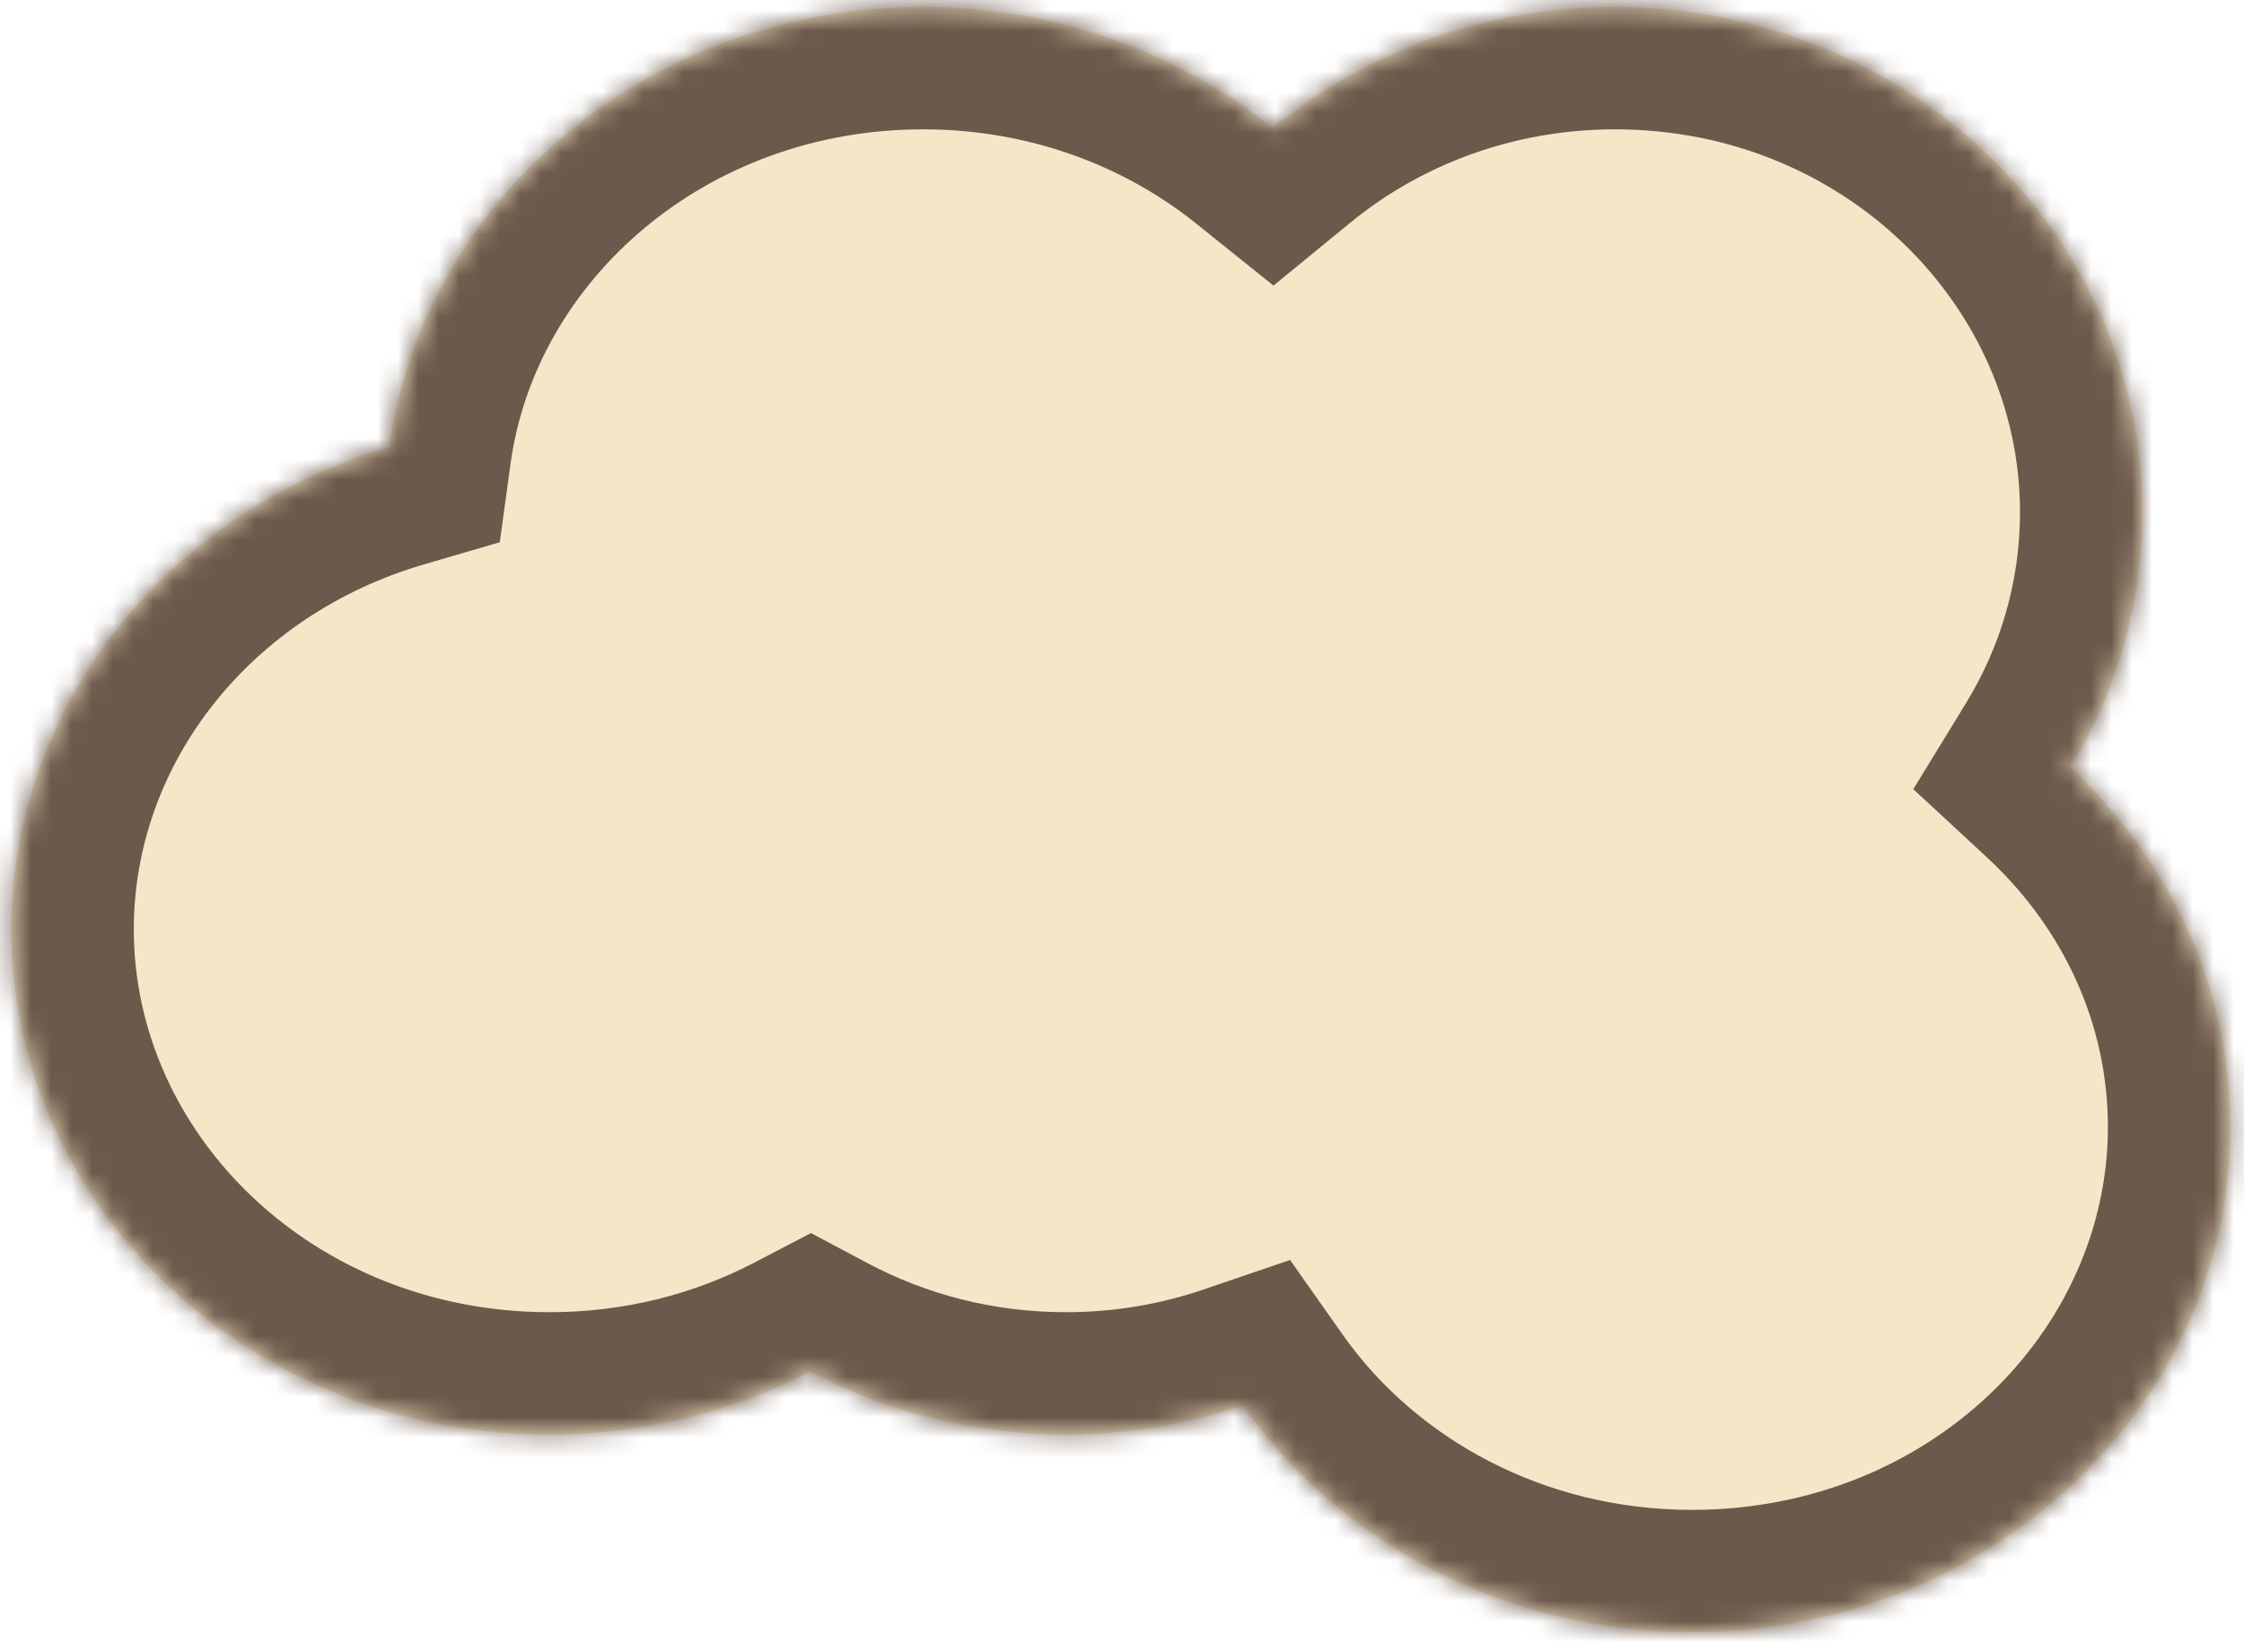
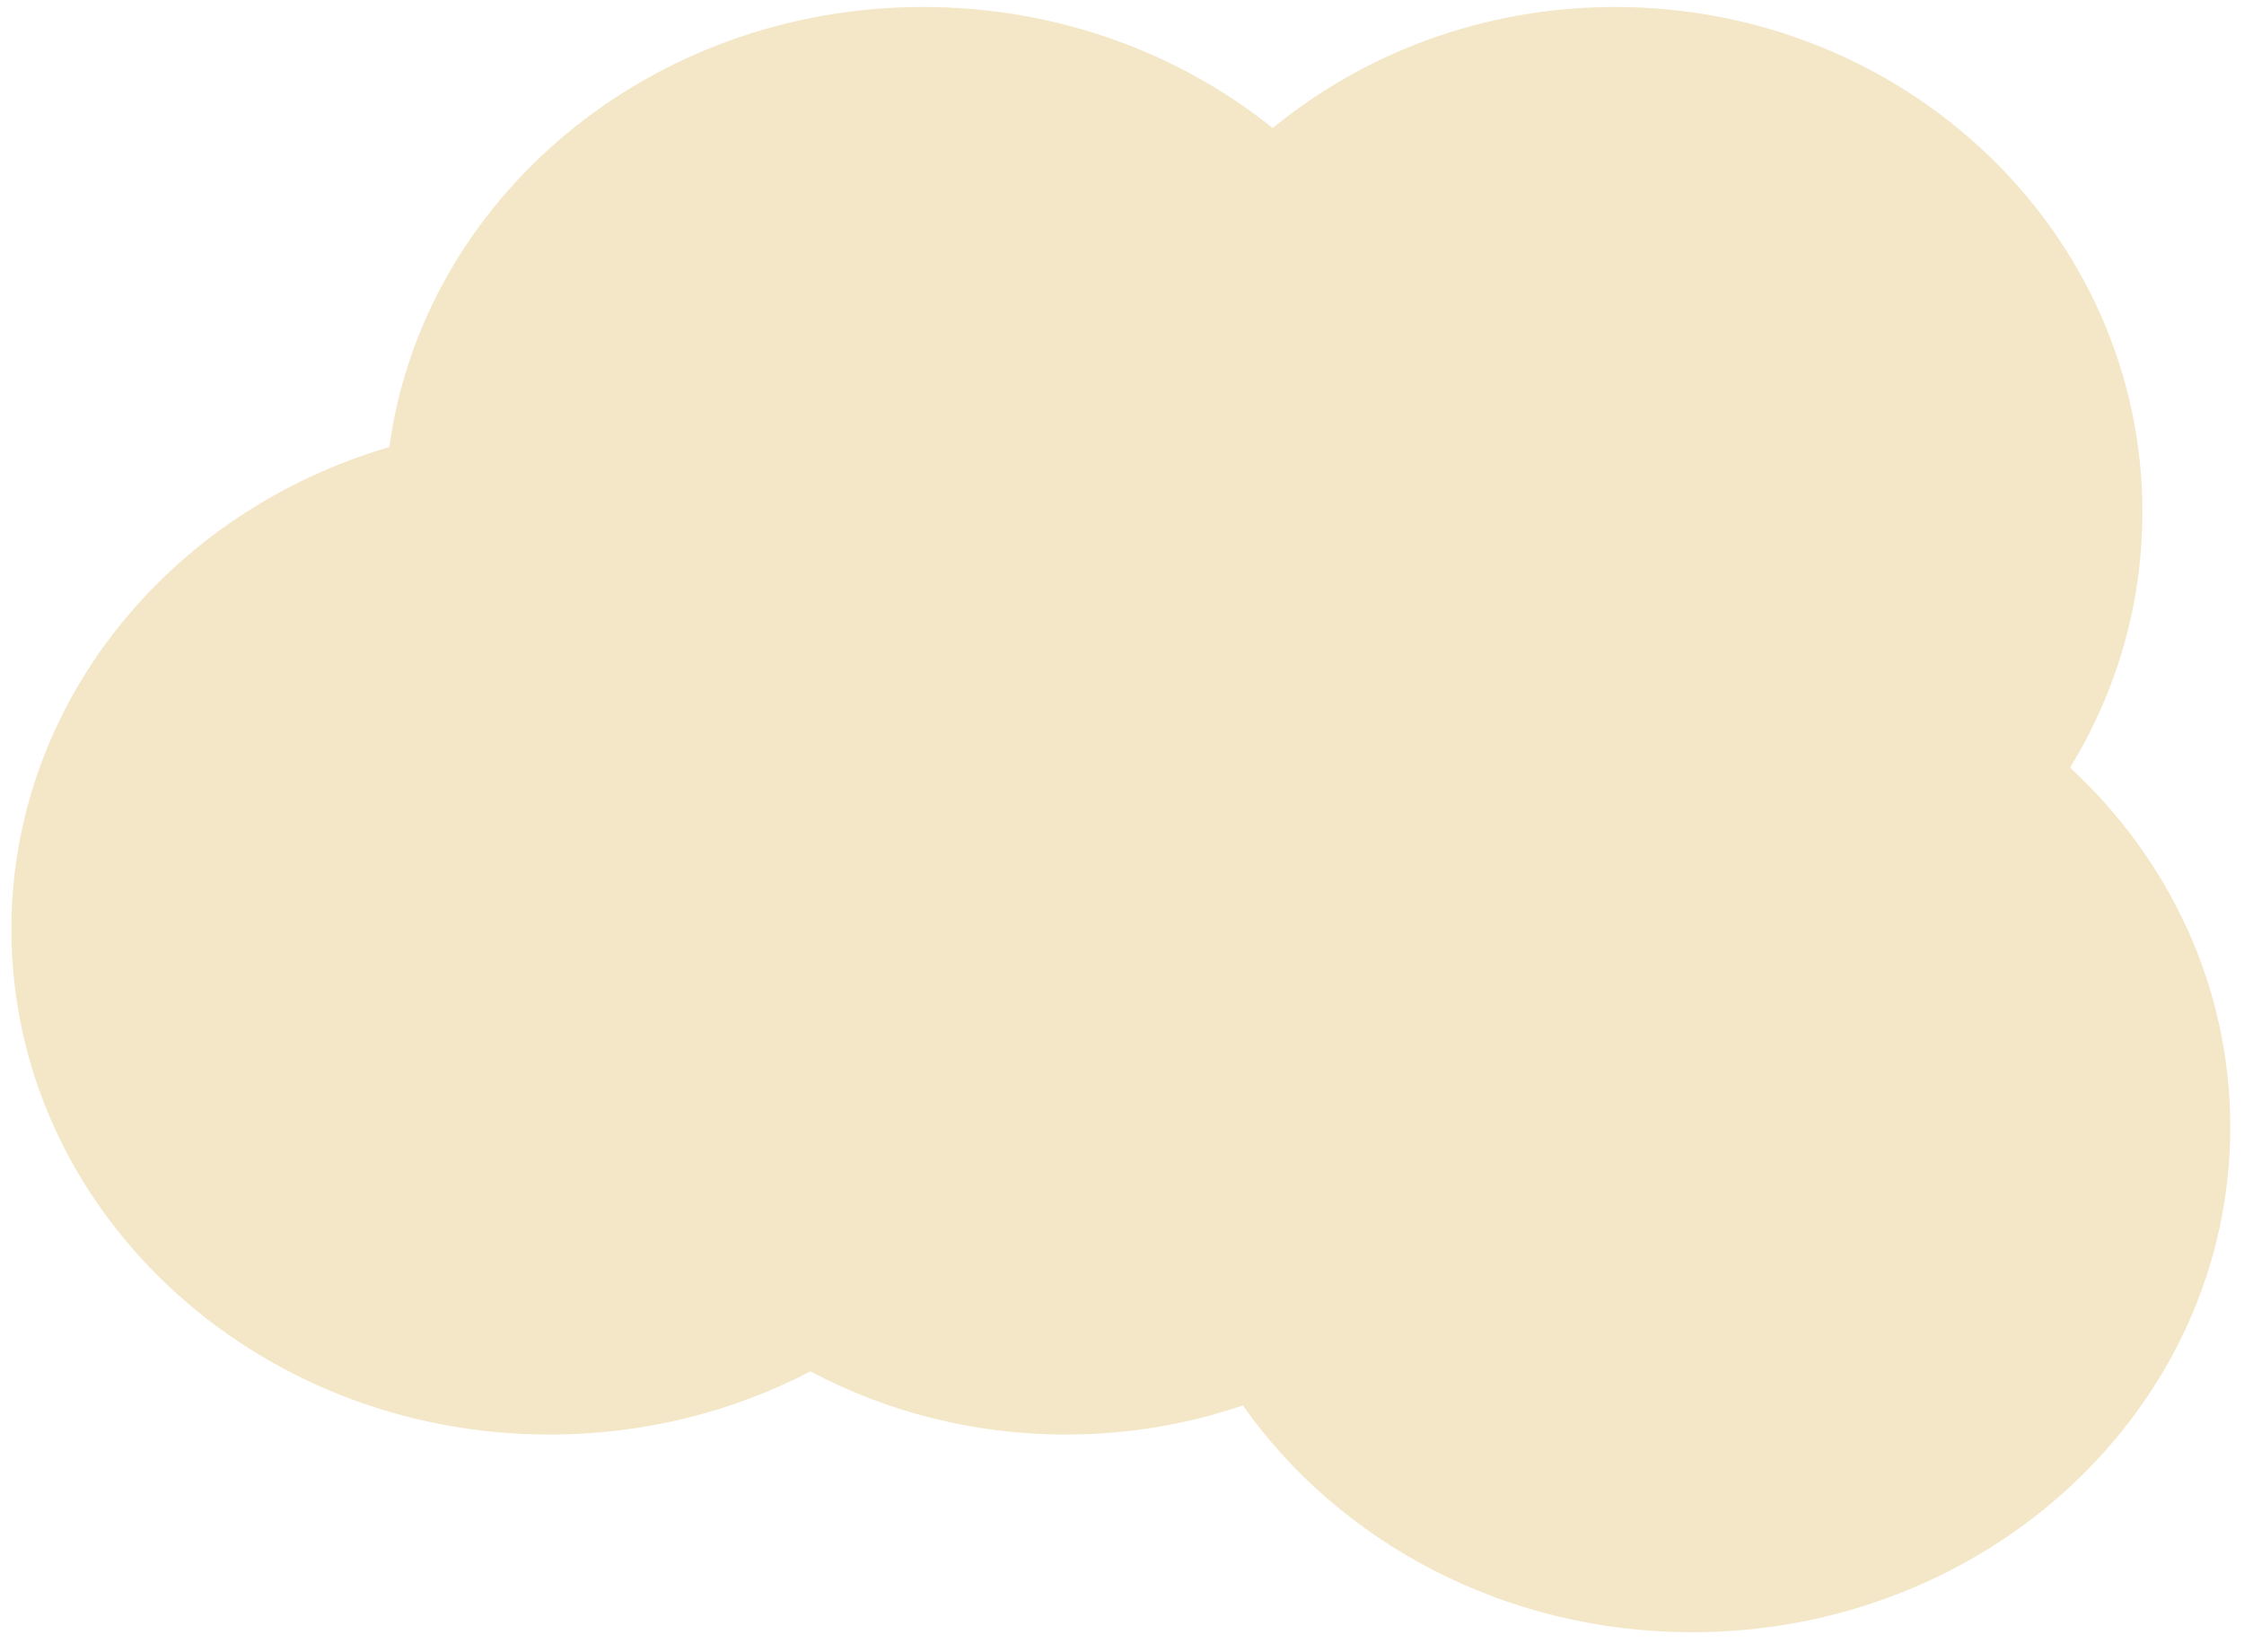
<svg xmlns="http://www.w3.org/2000/svg" width="110" height="81" viewBox="0 0 110 81" fill="none">
  <mask id="path-1-inside-1_312_5966" fill="white">
-     <path d="M79.174 0.342C93.448 0.342 105.02 11.432 105.02 25.112C105.02 29.682 103.727 33.961 101.475 37.636C106.322 42.127 109.328 48.366 109.328 55.265C109.328 68.945 97.515 80.035 82.943 80.035C73.743 80.035 65.644 75.614 60.922 68.912C58.211 69.837 55.293 70.342 52.251 70.342C47.707 70.342 43.437 69.217 39.727 67.244C35.939 69.217 31.582 70.342 26.943 70.342C12.371 70.342 0.559 59.252 0.559 45.573C0.559 34.463 8.35 25.062 19.083 21.921C20.75 9.749 31.831 0.342 45.251 0.342C51.792 0.342 57.776 2.578 62.387 6.279C66.903 2.578 72.766 0.342 79.174 0.342Z" />
-   </mask>
+     </mask>
  <path d="M79.174 0.342C93.448 0.342 105.02 11.432 105.02 25.112C105.02 29.682 103.727 33.961 101.475 37.636C106.322 42.127 109.328 48.366 109.328 55.265C109.328 68.945 97.515 80.035 82.943 80.035C73.743 80.035 65.644 75.614 60.922 68.912C58.211 69.837 55.293 70.342 52.251 70.342C47.707 70.342 43.437 69.217 39.727 67.244C35.939 69.217 31.582 70.342 26.943 70.342C12.371 70.342 0.559 59.252 0.559 45.573C0.559 34.463 8.35 25.062 19.083 21.921C20.75 9.749 31.831 0.342 45.251 0.342C51.792 0.342 57.776 2.578 62.387 6.279C66.903 2.578 72.766 0.342 79.174 0.342Z" fill="#F3E7C7" />
-   <path d="M79.174 0.342L79.174 -5.658L79.174 -5.658L79.174 0.342ZM105.02 25.112L111.02 25.112V25.112H105.02ZM101.475 37.636L96.359 34.501L93.789 38.695L97.397 42.038L101.475 37.636ZM109.328 55.265L115.328 55.265L115.328 55.265L109.328 55.265ZM82.943 80.035L82.943 86.035L82.943 86.035L82.943 80.035ZM60.922 68.912L65.827 65.456L63.238 61.782L58.984 63.233L60.922 68.912ZM52.251 70.342L52.251 76.342L52.251 76.342L52.251 70.342ZM39.727 67.244L42.544 61.946L39.755 60.463L36.954 61.922L39.727 67.244ZM26.943 70.342L26.943 76.342L26.943 76.342L26.943 70.342ZM0.559 45.573L-5.441 45.573V45.573H0.559ZM19.083 21.921L20.768 27.68L24.5 26.588L25.027 22.736L19.083 21.921ZM45.251 0.342L45.251 -5.658H45.251V0.342ZM62.387 6.279L58.631 10.958L62.426 14.004L66.19 10.92L62.387 6.279ZM79.174 0.342V6.342C90.378 6.342 99.02 14.984 99.02 25.112H105.02H111.02C111.02 7.88 96.519 -5.658 79.174 -5.658V0.342ZM105.02 25.112L99.02 25.112C99.02 28.53 98.057 31.73 96.359 34.501L101.475 37.636L106.59 40.771C109.397 36.192 111.02 30.834 111.02 25.112L105.02 25.112ZM101.475 37.636L97.397 42.038C101.118 45.485 103.328 50.167 103.328 55.265L109.328 55.265L115.328 55.265C115.328 46.565 111.526 38.77 105.552 33.235L101.475 37.636ZM109.328 55.265H103.328C103.328 65.28 94.564 74.035 82.943 74.035L82.943 80.035L82.943 86.035C100.466 86.035 115.328 72.61 115.328 55.265H109.328ZM82.943 80.035V74.035C75.676 74.035 69.414 70.547 65.827 65.456L60.922 68.912L56.017 72.367C61.874 80.68 71.811 86.035 82.943 86.035V80.035ZM60.922 68.912L58.984 63.233C56.889 63.948 54.624 64.342 52.251 64.342L52.251 70.342L52.251 76.342C55.961 76.342 59.534 75.725 62.859 74.59L60.922 68.912ZM52.251 70.342V64.342C48.705 64.342 45.401 63.466 42.544 61.946L39.727 67.244L36.909 72.541C41.472 74.968 46.708 76.342 52.251 76.342V70.342ZM39.727 67.244L36.954 61.922C34.012 63.455 30.604 64.342 26.943 64.342L26.943 70.342L26.943 76.342C32.559 76.342 37.866 74.978 42.499 72.565L39.727 67.244ZM26.943 70.342V64.342C15.322 64.342 6.559 55.587 6.559 45.573H0.559H-5.441C-5.441 62.917 9.42 76.342 26.943 76.342V70.342ZM0.559 45.573L6.559 45.573C6.559 37.415 12.306 30.156 20.768 27.68L19.083 21.921L17.398 16.163C4.394 19.967 -5.441 31.511 -5.441 45.573L0.559 45.573ZM19.083 21.921L25.027 22.736C26.254 13.778 34.577 6.342 45.251 6.342V0.342V-5.658C29.084 -5.658 15.246 5.719 13.138 21.107L19.083 21.921ZM45.251 0.342L45.251 6.342C50.413 6.342 55.075 8.104 58.631 10.958L62.387 6.279L66.142 1.6C60.478 -2.947 53.172 -5.658 45.251 -5.658L45.251 0.342ZM62.387 6.279L66.19 10.92C69.653 8.081 74.178 6.342 79.174 6.342L79.174 0.342L79.174 -5.658C71.353 -5.658 64.153 -2.925 58.584 1.638L62.387 6.279Z" fill="#6C594B" mask="url(#path-1-inside-1_312_5966)" />
+   <path d="M79.174 0.342L79.174 -5.658L79.174 -5.658L79.174 0.342ZM105.02 25.112L111.02 25.112V25.112H105.02M101.475 37.636L96.359 34.501L93.789 38.695L97.397 42.038L101.475 37.636ZM109.328 55.265L115.328 55.265L115.328 55.265L109.328 55.265ZM82.943 80.035L82.943 86.035L82.943 86.035L82.943 80.035ZM60.922 68.912L65.827 65.456L63.238 61.782L58.984 63.233L60.922 68.912ZM52.251 70.342L52.251 76.342L52.251 76.342L52.251 70.342ZM39.727 67.244L42.544 61.946L39.755 60.463L36.954 61.922L39.727 67.244ZM26.943 70.342L26.943 76.342L26.943 76.342L26.943 70.342ZM0.559 45.573L-5.441 45.573V45.573H0.559ZM19.083 21.921L20.768 27.68L24.5 26.588L25.027 22.736L19.083 21.921ZM45.251 0.342L45.251 -5.658H45.251V0.342ZM62.387 6.279L58.631 10.958L62.426 14.004L66.19 10.92L62.387 6.279ZM79.174 0.342V6.342C90.378 6.342 99.02 14.984 99.02 25.112H105.02H111.02C111.02 7.88 96.519 -5.658 79.174 -5.658V0.342ZM105.02 25.112L99.02 25.112C99.02 28.53 98.057 31.73 96.359 34.501L101.475 37.636L106.59 40.771C109.397 36.192 111.02 30.834 111.02 25.112L105.02 25.112ZM101.475 37.636L97.397 42.038C101.118 45.485 103.328 50.167 103.328 55.265L109.328 55.265L115.328 55.265C115.328 46.565 111.526 38.77 105.552 33.235L101.475 37.636ZM109.328 55.265H103.328C103.328 65.28 94.564 74.035 82.943 74.035L82.943 80.035L82.943 86.035C100.466 86.035 115.328 72.61 115.328 55.265H109.328ZM82.943 80.035V74.035C75.676 74.035 69.414 70.547 65.827 65.456L60.922 68.912L56.017 72.367C61.874 80.68 71.811 86.035 82.943 86.035V80.035ZM60.922 68.912L58.984 63.233C56.889 63.948 54.624 64.342 52.251 64.342L52.251 70.342L52.251 76.342C55.961 76.342 59.534 75.725 62.859 74.59L60.922 68.912ZM52.251 70.342V64.342C48.705 64.342 45.401 63.466 42.544 61.946L39.727 67.244L36.909 72.541C41.472 74.968 46.708 76.342 52.251 76.342V70.342ZM39.727 67.244L36.954 61.922C34.012 63.455 30.604 64.342 26.943 64.342L26.943 70.342L26.943 76.342C32.559 76.342 37.866 74.978 42.499 72.565L39.727 67.244ZM26.943 70.342V64.342C15.322 64.342 6.559 55.587 6.559 45.573H0.559H-5.441C-5.441 62.917 9.42 76.342 26.943 76.342V70.342ZM0.559 45.573L6.559 45.573C6.559 37.415 12.306 30.156 20.768 27.68L19.083 21.921L17.398 16.163C4.394 19.967 -5.441 31.511 -5.441 45.573L0.559 45.573ZM19.083 21.921L25.027 22.736C26.254 13.778 34.577 6.342 45.251 6.342V0.342V-5.658C29.084 -5.658 15.246 5.719 13.138 21.107L19.083 21.921ZM45.251 0.342L45.251 6.342C50.413 6.342 55.075 8.104 58.631 10.958L62.387 6.279L66.142 1.6C60.478 -2.947 53.172 -5.658 45.251 -5.658L45.251 0.342ZM62.387 6.279L66.19 10.92C69.653 8.081 74.178 6.342 79.174 6.342L79.174 0.342L79.174 -5.658C71.353 -5.658 64.153 -2.925 58.584 1.638L62.387 6.279Z" fill="#6C594B" mask="url(#path-1-inside-1_312_5966)" />
</svg>